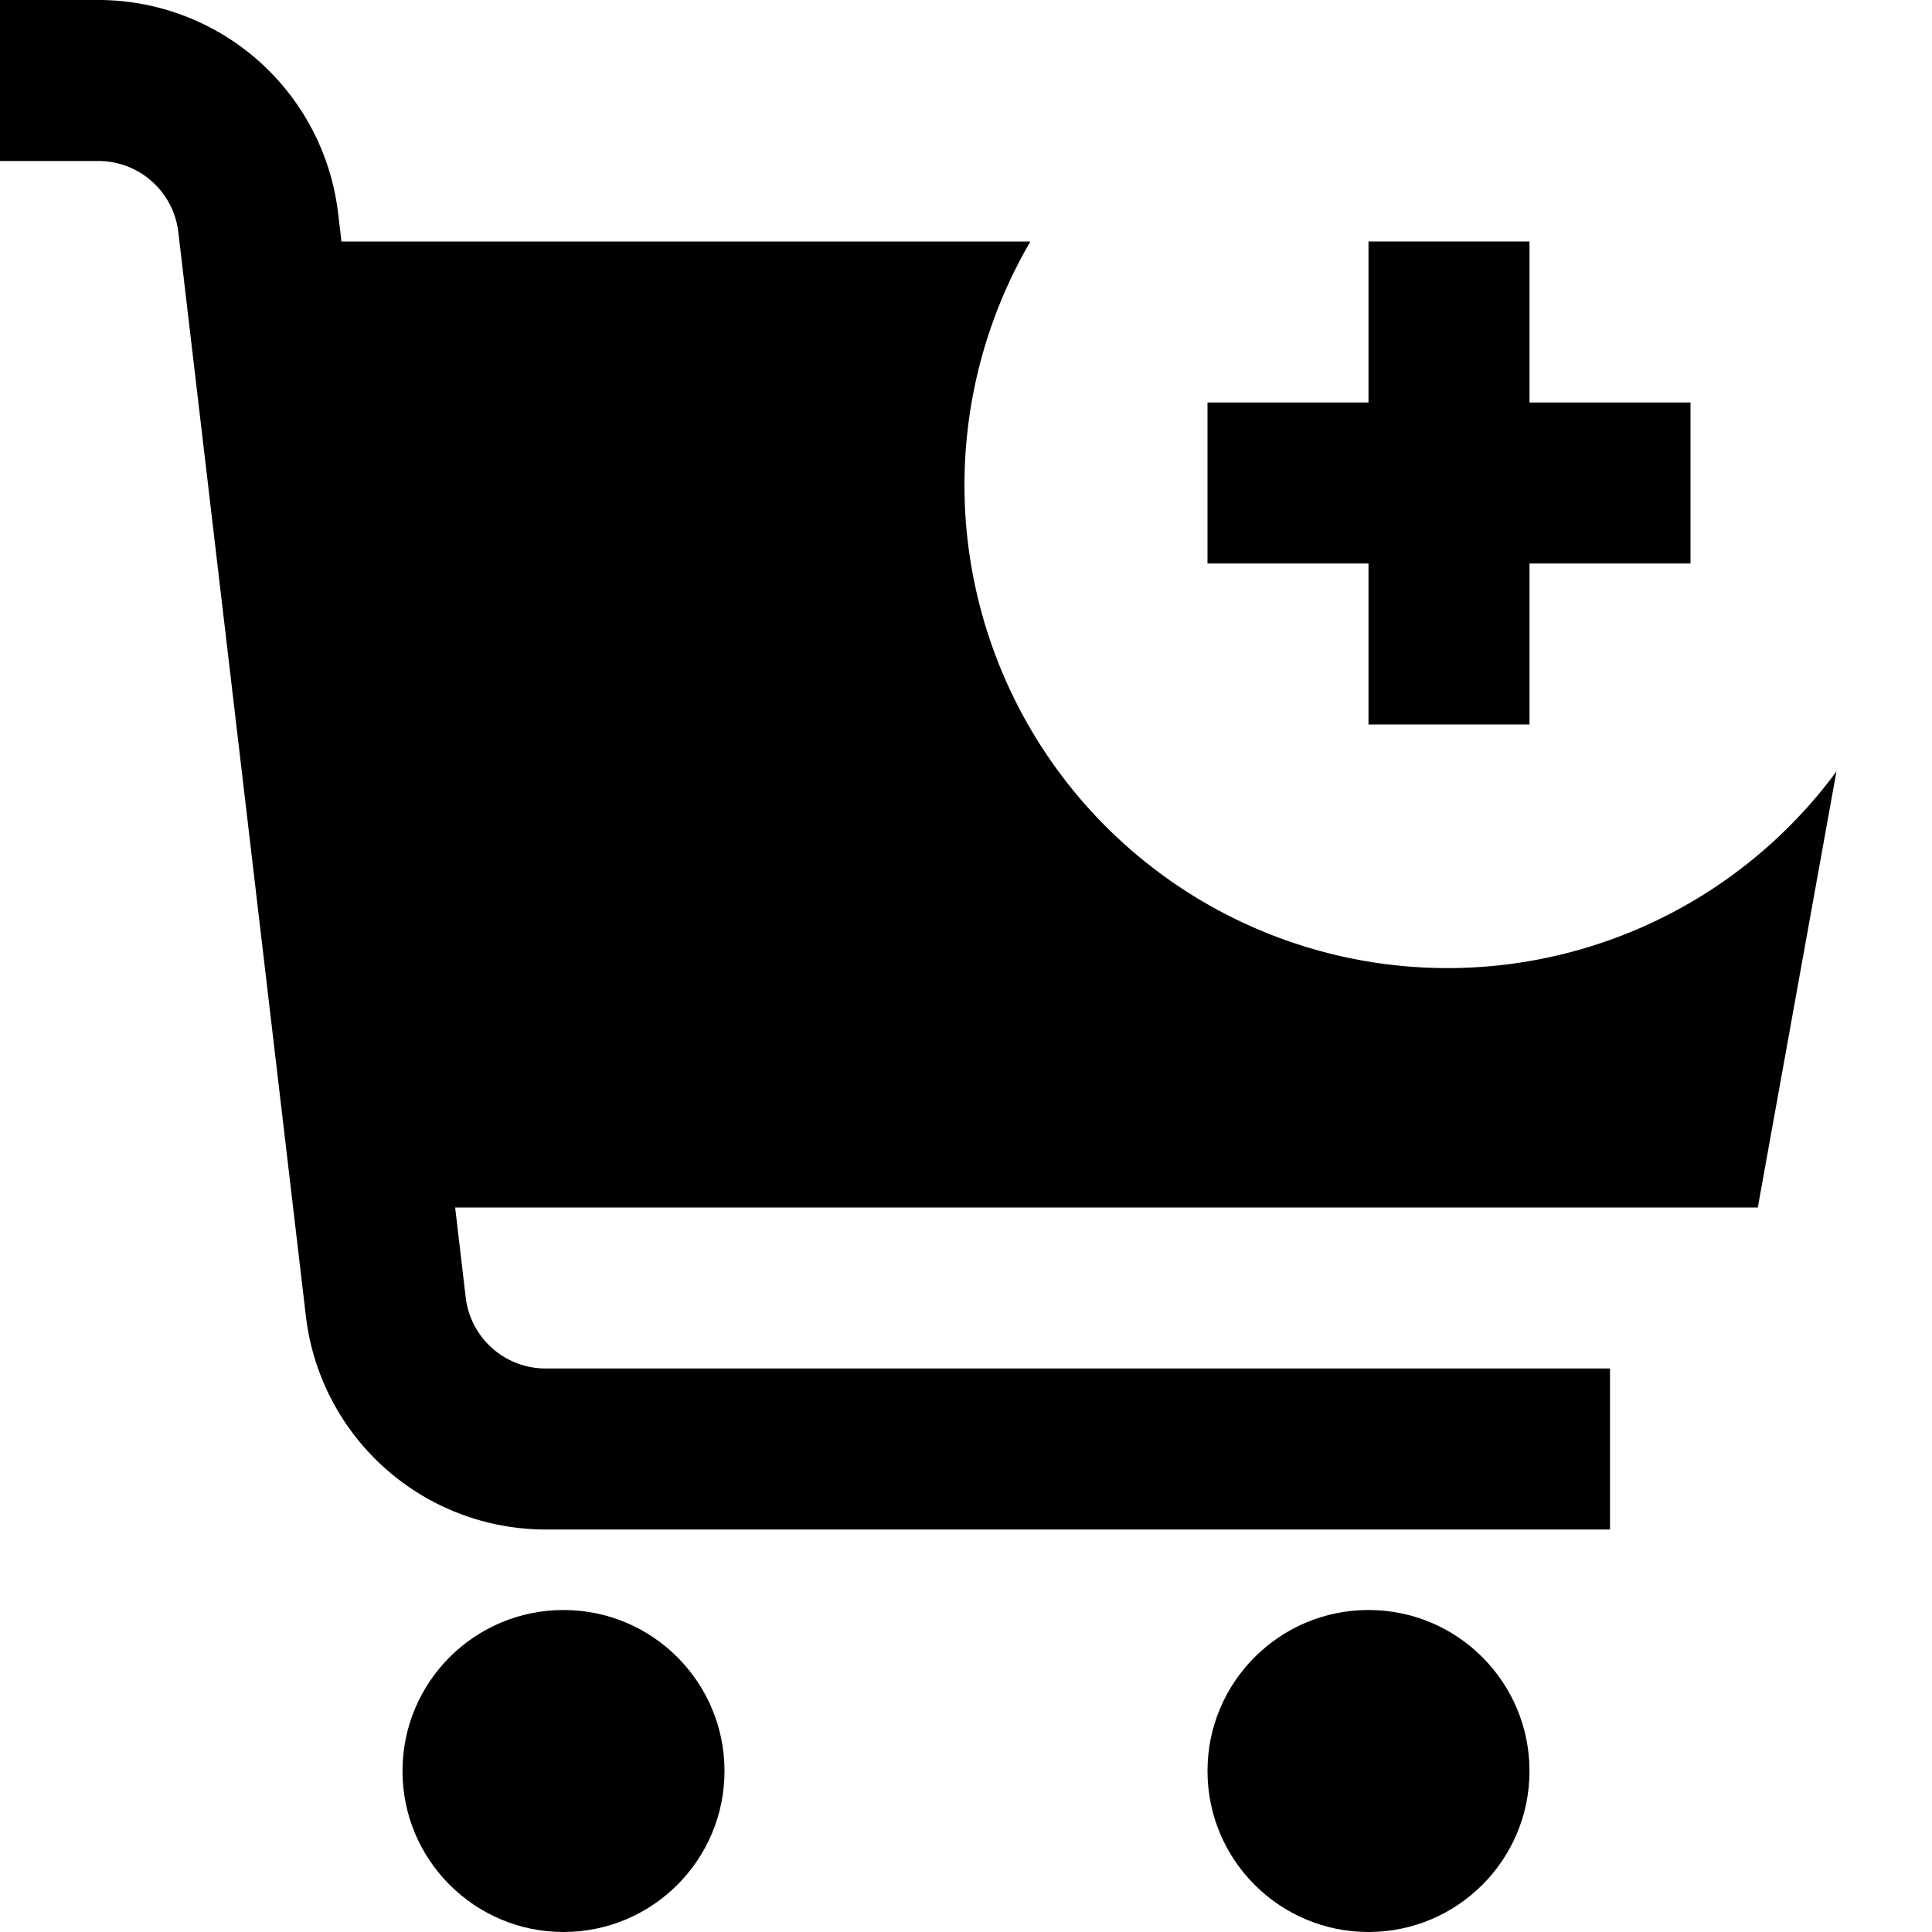
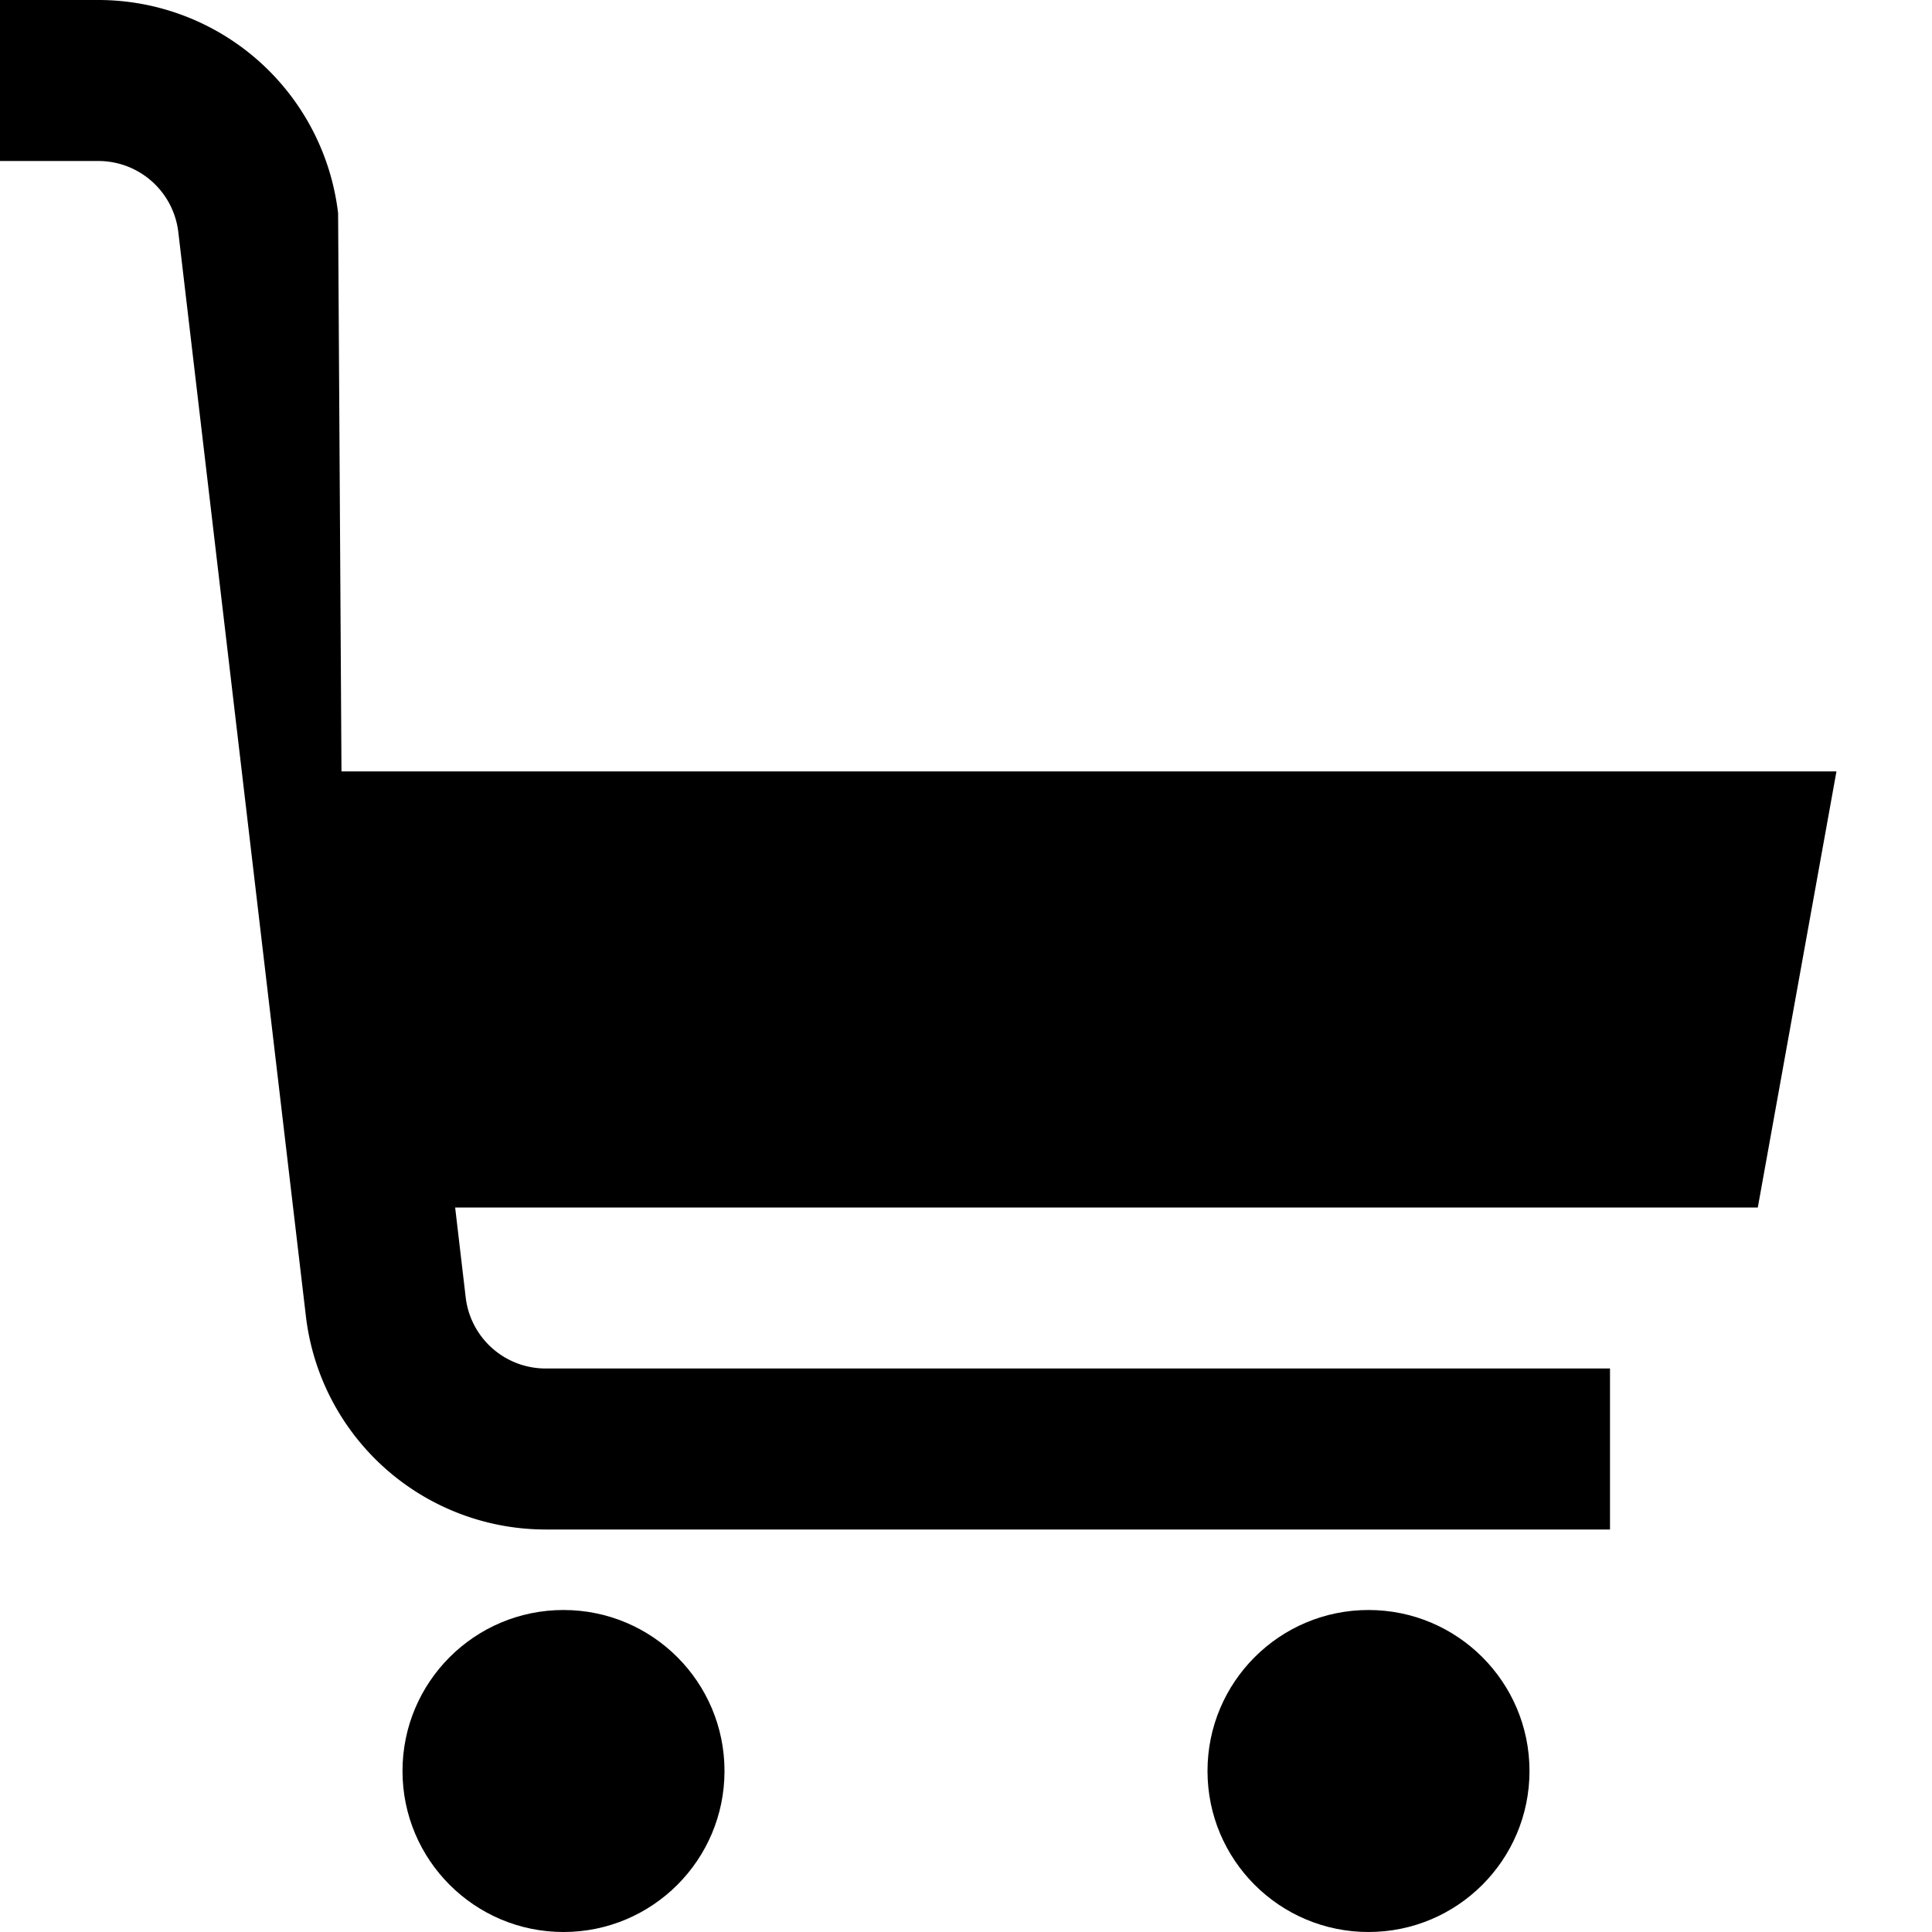
<svg xmlns="http://www.w3.org/2000/svg" id="Layer_1" data-name="Layer 1" viewBox="0 0 24 24" width="512" height="512">
  <circle cx="7" cy="22" r="2" />
  <circle cx="17" cy="22" r="2" />
-   <path d="M22.813,9.583A6,6,0,0,1,12.8,3H4.242L4.2,2.648A3,3,0,0,0,1.222,0H0V2H1.222a1,1,0,0,1,.993.883L3.8,16.351A3,3,0,0,0,6.778,19H20V17H6.778a1,1,0,0,1-.993-.884L5.654,15H21.836Z" />
-   <polygon points="21 5 19 5 19 3 17 3 17 5 15 5 15 7 17 7 17 9 19 9 19 7 21 7 21 5" />
+   <path d="M22.813,9.583H4.242L4.2,2.648A3,3,0,0,0,1.222,0H0V2H1.222a1,1,0,0,1,.993.883L3.8,16.351A3,3,0,0,0,6.778,19H20V17H6.778a1,1,0,0,1-.993-.884L5.654,15H21.836Z" />
</svg>